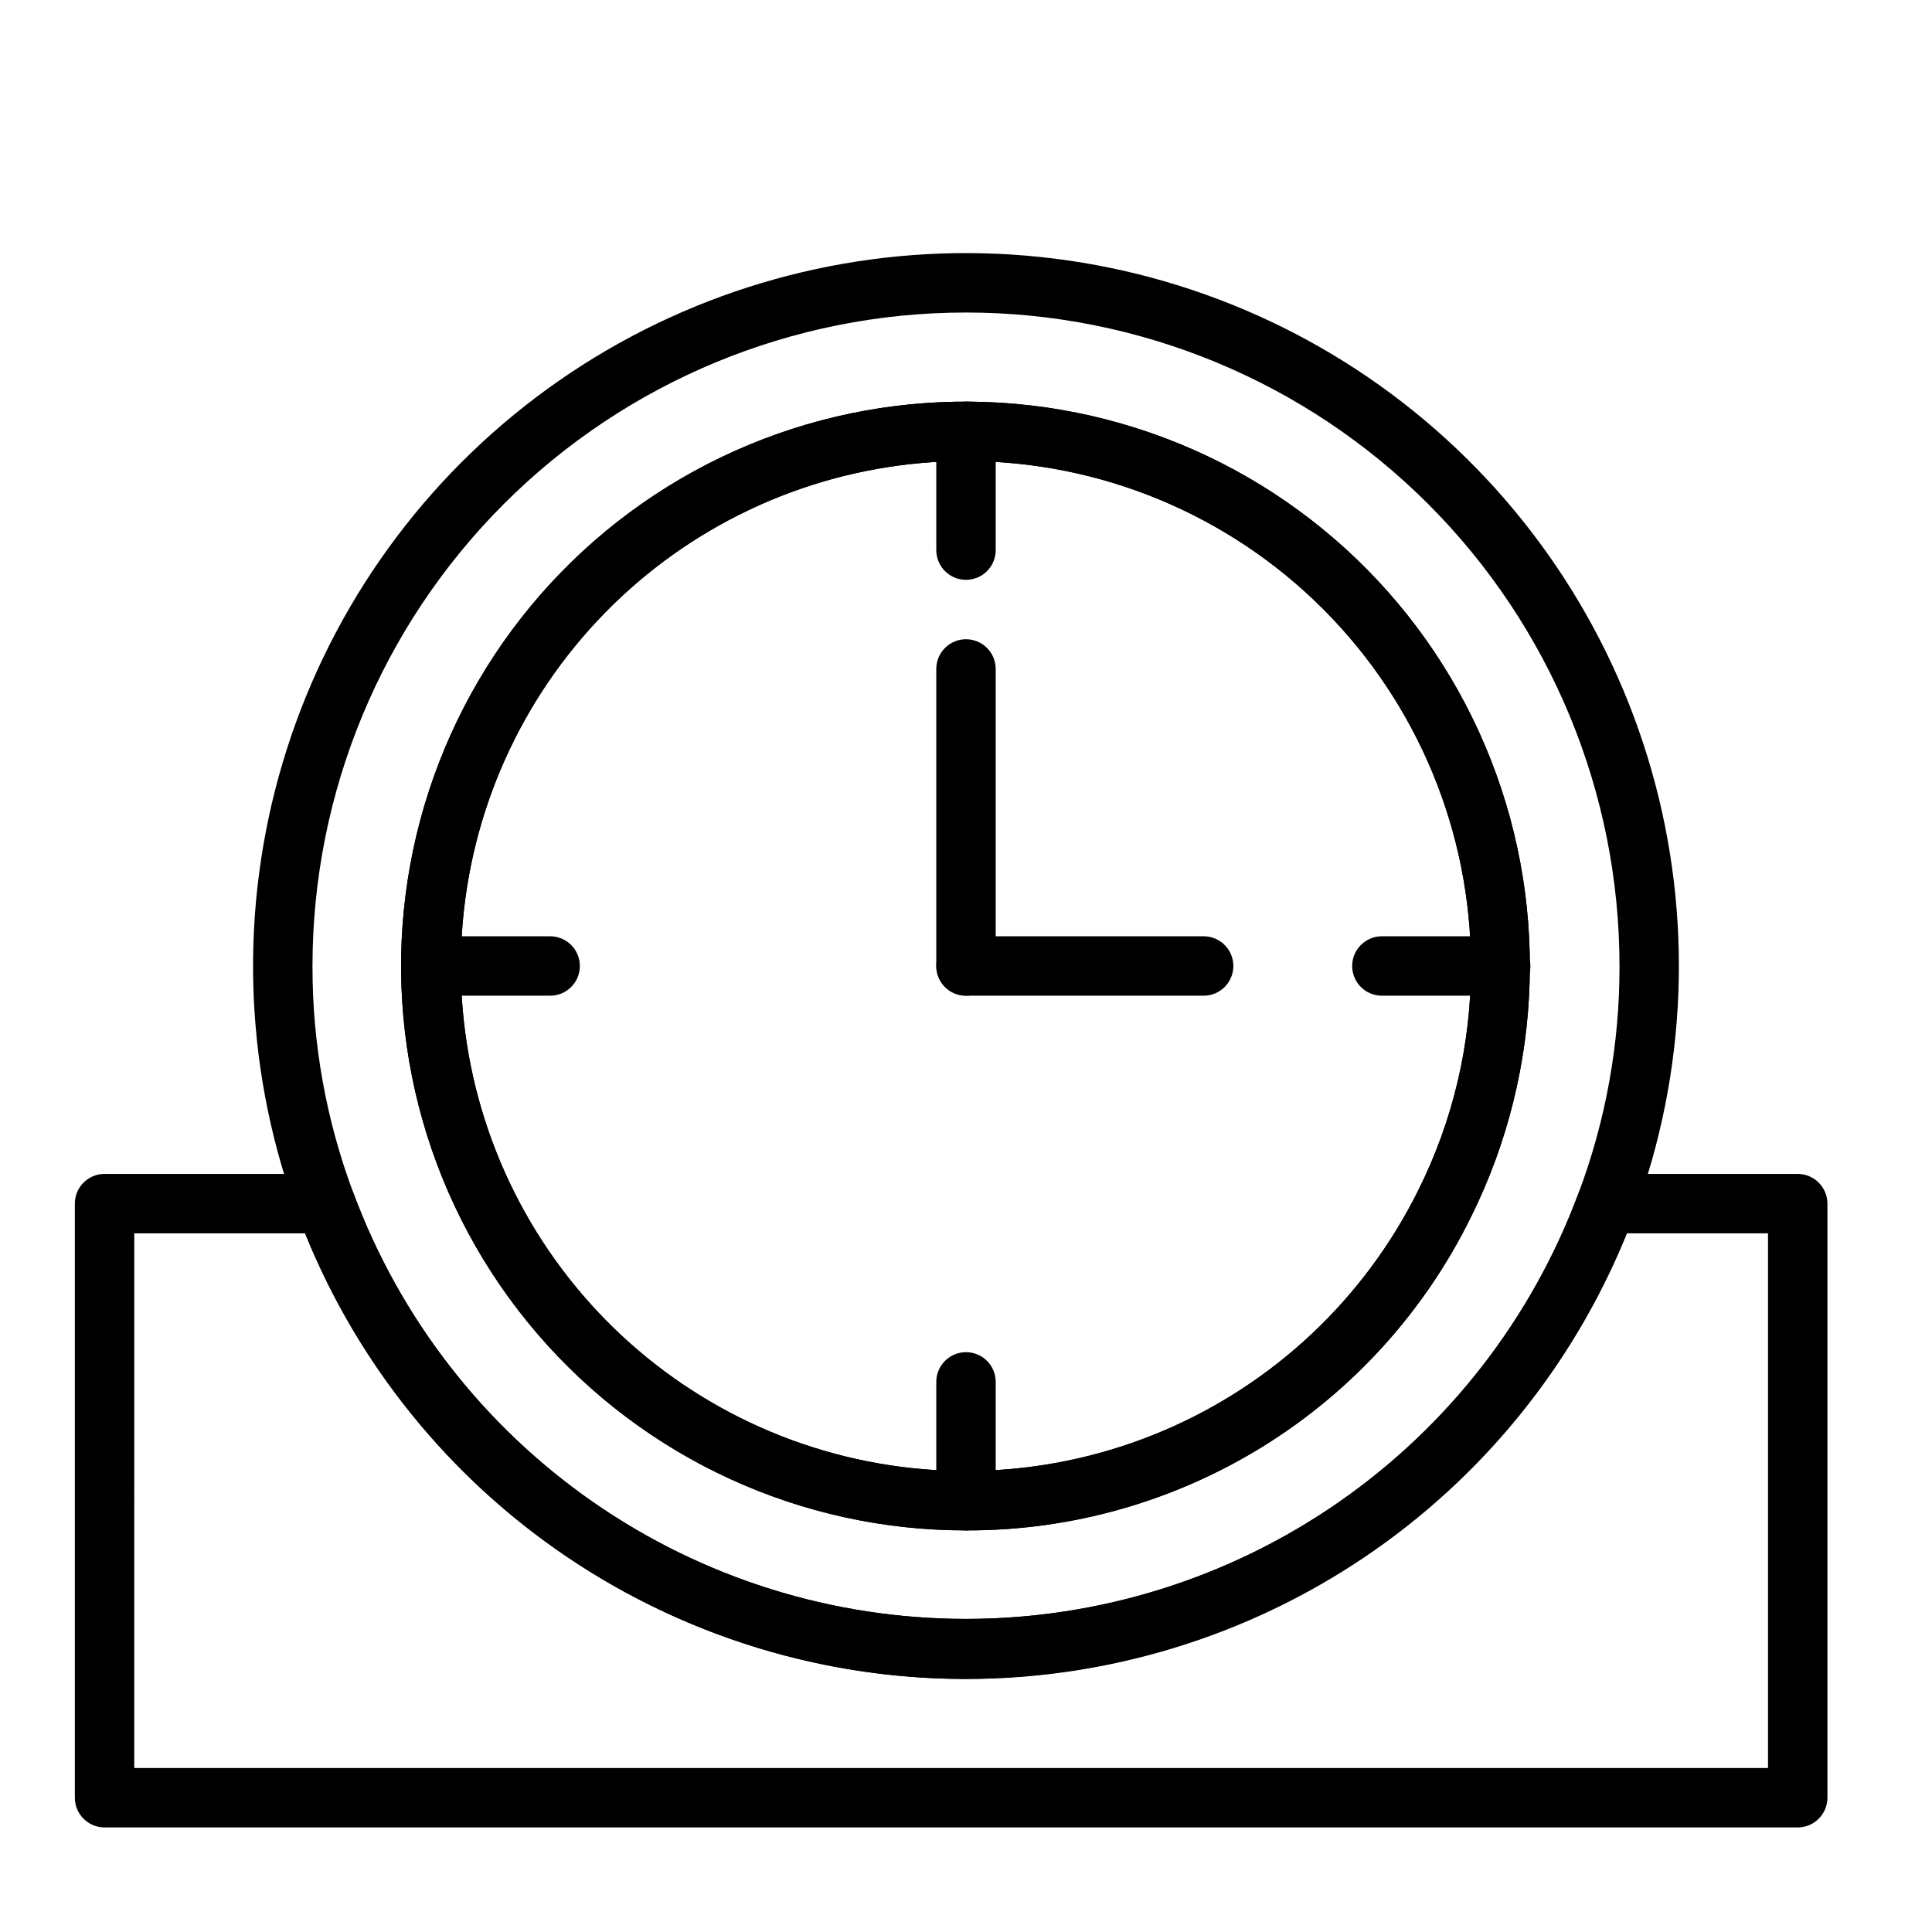
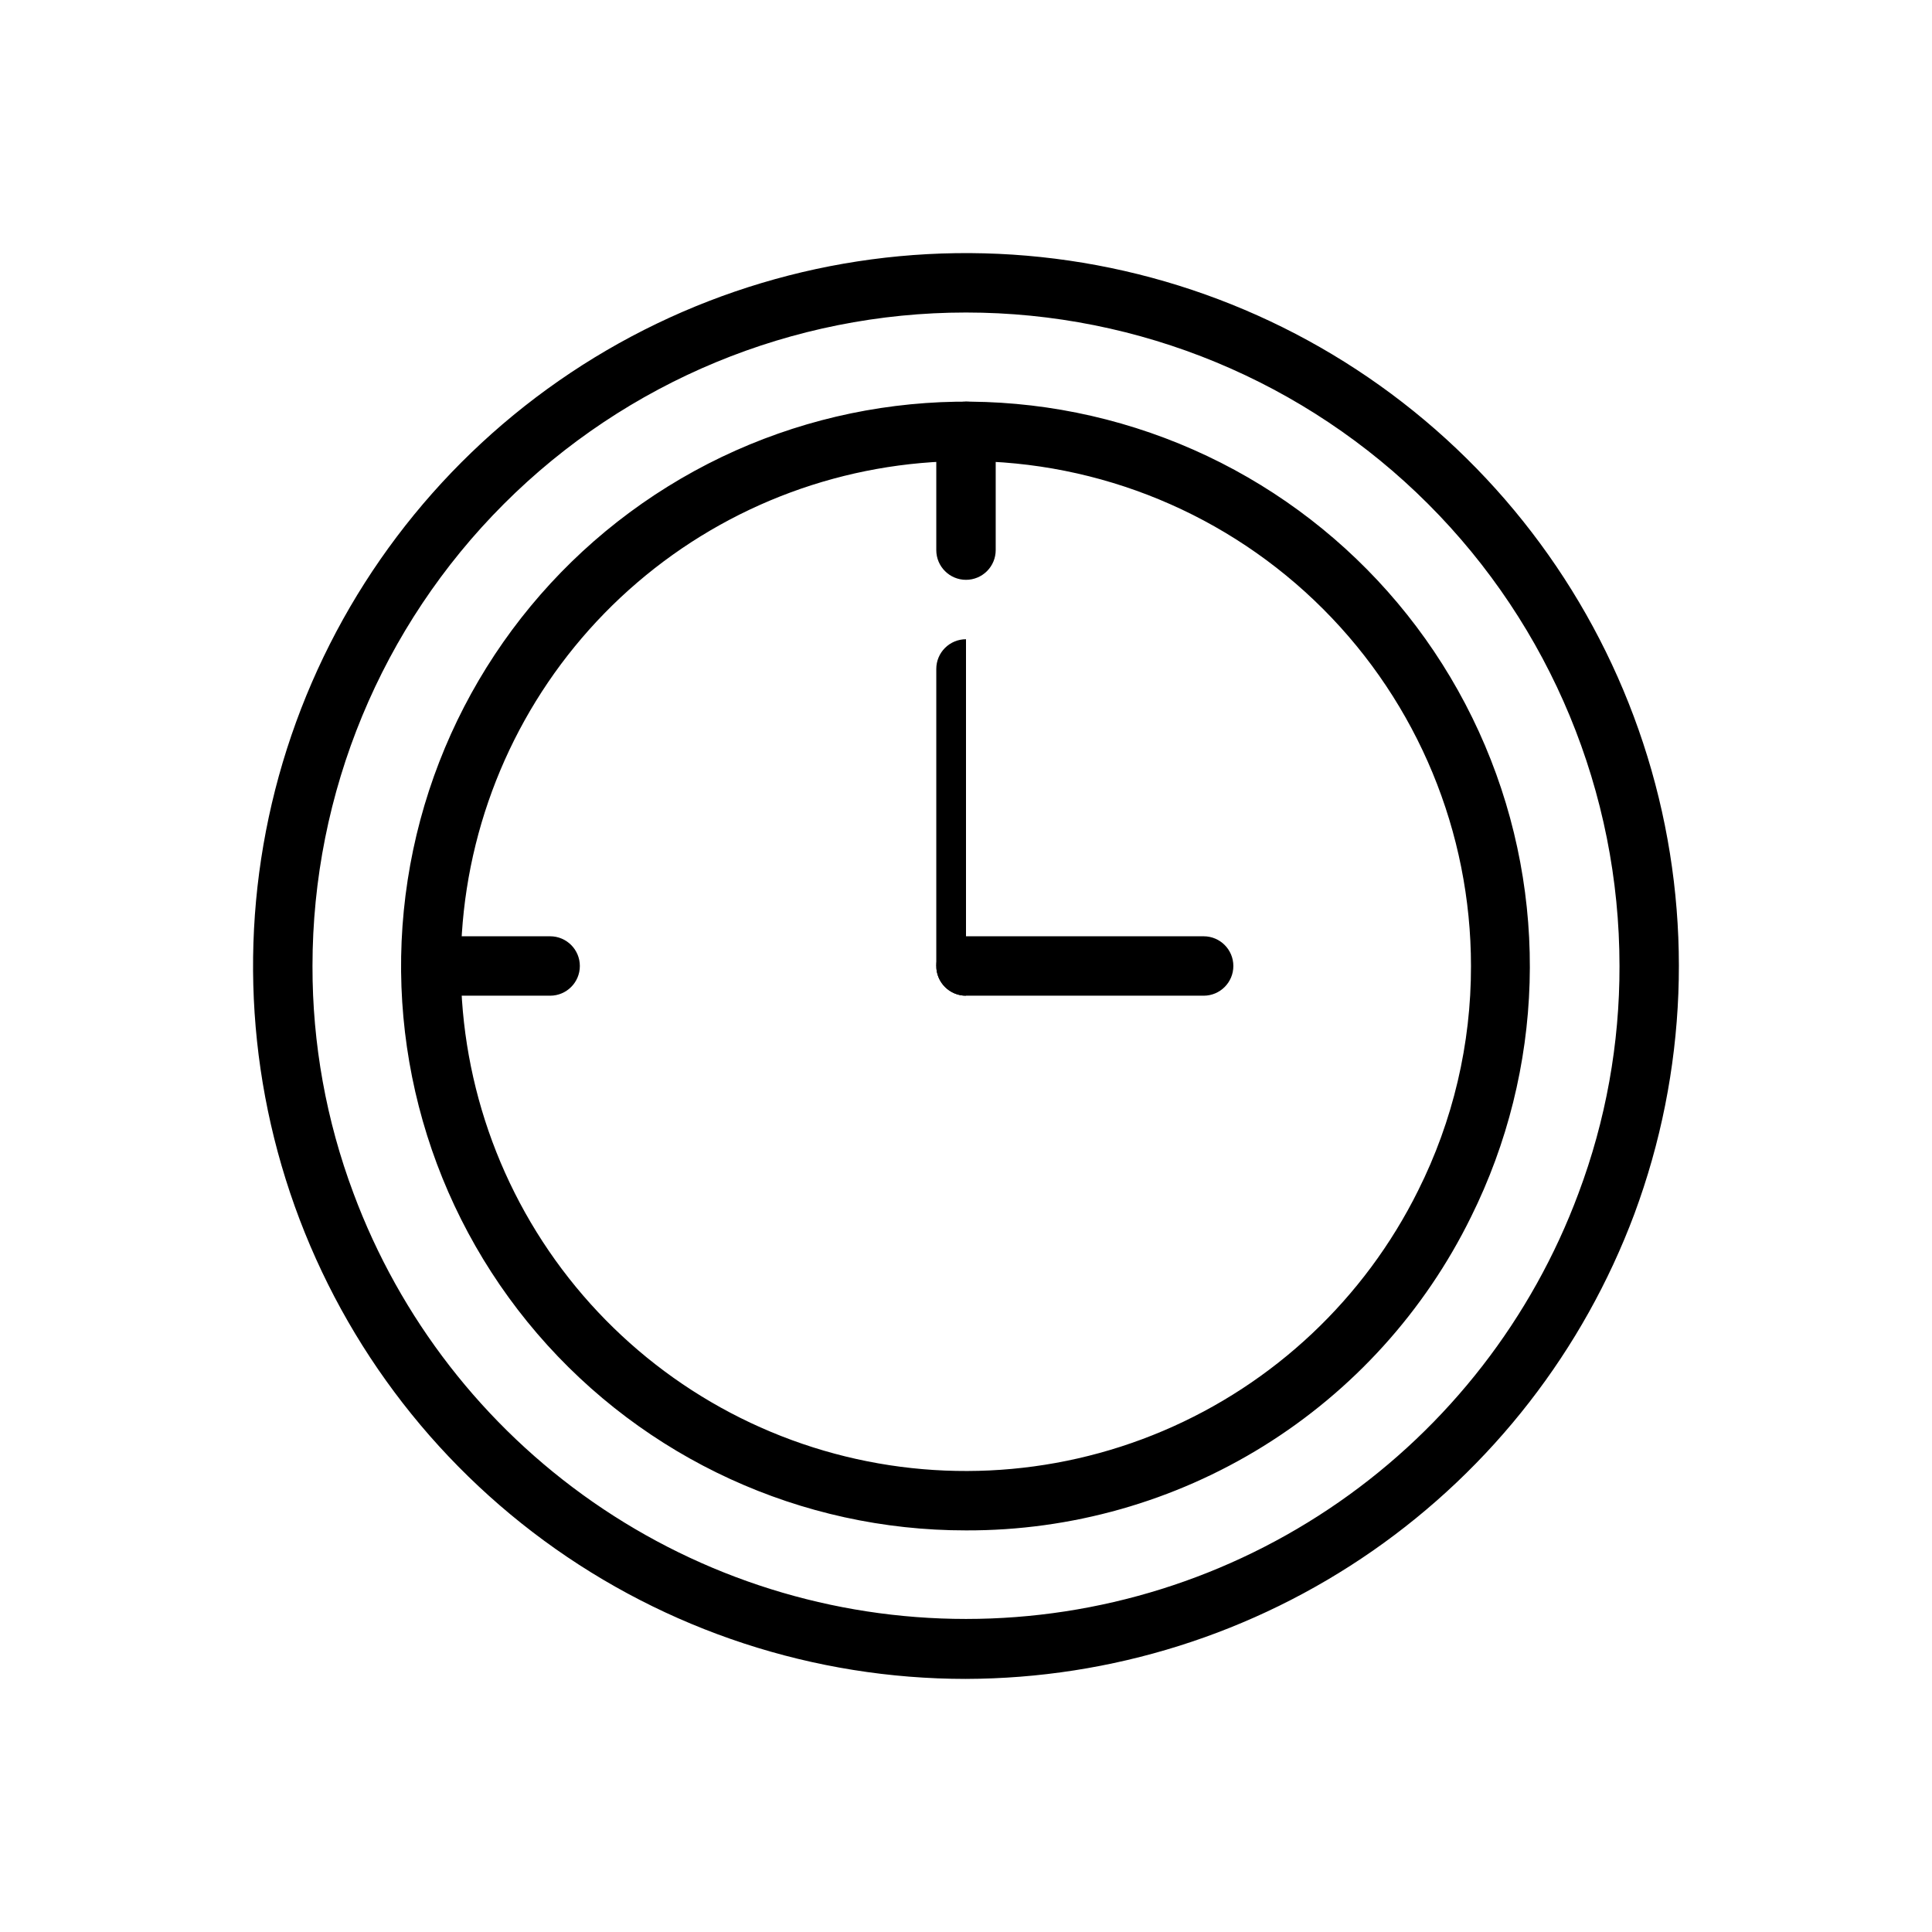
<svg xmlns="http://www.w3.org/2000/svg" fill="#000000" width="800px" height="800px" version="1.1" viewBox="144 144 512 512">
  <g>
    <path d="m400 588.93c-40.23 0.004-79.414-12.84-111.84-36.652-32.426-23.812-56.406-57.355-68.441-95.742-12.039-38.387-11.508-79.613 1.512-117.68 13.02-38.066 37.852-70.98 70.879-93.953 33.027-22.973 72.523-34.801 112.74-33.766 40.215 1.035 79.055 14.879 110.86 39.52 31.801 24.641 54.906 58.793 65.953 97.477 11.043 38.684 9.453 79.883-4.547 117.6-13.504 36.102-37.688 67.23-69.332 89.242-31.641 22.008-69.242 33.852-107.79 33.953zm0-362.11c-45.934 0-89.984 18.246-122.46 50.727-32.48 32.477-50.727 76.527-50.727 122.46-0.039 20.562 3.641 40.965 10.863 60.219 12.32 33.117 34.473 61.676 63.484 81.84 29.016 20.168 63.504 30.973 98.84 30.973 35.332 0 69.82-10.805 98.836-30.973 29.016-20.164 51.168-48.723 63.484-81.84 7.231-19.25 10.91-39.656 10.863-60.219 0-45.934-18.246-89.984-50.727-122.46-32.477-32.48-76.527-50.727-122.46-50.727zm0 322.75c-43.676 0.039-85.184-19.008-113.63-52.148-28.445-33.137-40.988-77.055-34.332-120.21 6.656-43.164 31.844-81.262 68.953-104.29 37.109-23.031 82.43-28.688 124.06-15.492 41.633 13.195 75.418 43.926 92.484 84.129 17.066 40.199 15.711 85.852-3.711 124.96-12.281 24.996-31.34 46.039-55 60.723-23.664 14.684-50.977 22.422-78.824 22.328zm0-283.39v0.004c-31.949-0.016-62.844 11.402-87.109 32.184-24.262 20.785-40.289 49.559-45.188 81.129-4.894 31.57 1.664 63.848 18.492 91.004 16.828 27.156 42.816 47.395 73.266 57.059 30.449 9.664 63.352 8.121 92.762-4.359 29.406-12.48 53.383-35.066 67.59-63.68 9.25-18.473 14.051-38.855 14.012-59.512 0-35.492-14.102-69.531-39.199-94.629-25.094-25.098-59.133-39.195-94.625-39.195z" />
-     <path d="m400 407.87c-4.348 0-7.875-3.523-7.875-7.871v-78.723c0-4.348 3.527-7.871 7.875-7.871s7.871 3.523 7.871 7.871v78.723c0 2.086-0.828 4.09-2.305 5.566-1.477 1.477-3.481 2.305-5.566 2.305z" />
+     <path d="m400 407.87c-4.348 0-7.875-3.523-7.875-7.871v-78.723c0-4.348 3.527-7.871 7.875-7.871v78.723c0 2.086-0.828 4.09-2.305 5.566-1.477 1.477-3.481 2.305-5.566 2.305z" />
    <path d="m462.98 407.87h-62.977c-4.348 0-7.875-3.523-7.875-7.871s3.527-7.875 7.875-7.875h62.977c4.348 0 7.871 3.527 7.871 7.875s-3.523 7.871-7.871 7.871z" />
-     <path d="m400 549.57c-43.676 0.039-85.184-19.008-113.63-52.148-28.445-33.137-40.988-77.055-34.332-120.21 6.656-43.164 31.844-81.262 68.953-104.29 37.109-23.031 82.43-28.688 124.06-15.492 41.633 13.195 75.418 43.926 92.484 84.129 17.066 40.199 15.711 85.852-3.711 124.96-12.281 24.996-31.34 46.039-55 60.723-23.664 14.684-50.977 22.422-78.824 22.328zm0-283.39v0.004c-31.949-0.016-62.844 11.402-87.109 32.184-24.262 20.785-40.289 49.559-45.188 81.129-4.894 31.57 1.664 63.848 18.492 91.004 16.828 27.156 42.816 47.395 73.266 57.059 30.449 9.664 63.352 8.121 92.762-4.359 29.406-12.48 53.383-35.066 67.59-63.68 9.25-18.473 14.051-38.855 14.012-59.512 0-35.492-14.102-69.531-39.199-94.629-25.094-25.098-59.133-39.195-94.625-39.195z" />
-     <path d="m620.41 628.29h-448.7c-4.348 0-7.875-3.527-7.875-7.875v-157.44c0-4.348 3.527-7.875 7.875-7.875h58.566c3.293-0.008 6.246 2.031 7.398 5.117 12.32 33.117 34.473 61.676 63.484 81.84 29.016 20.168 63.504 30.973 98.84 30.973 35.332 0 69.82-10.805 98.836-30.973 29.016-20.164 51.168-48.723 63.484-81.84 1.152-3.086 4.106-5.125 7.398-5.117h50.695c2.09 0 4.09 0.832 5.566 2.309 1.477 1.473 2.309 3.477 2.309 5.566v157.44c0 2.09-0.832 4.09-2.309 5.566-1.477 1.477-3.477 2.309-5.566 2.309zm-440.83-15.746h432.96v-141.7h-37.391c-14.109 34.895-38.32 64.777-69.527 85.82s-67.988 32.285-105.62 32.285c-37.641 0-74.422-11.242-105.63-32.285-31.207-21.043-55.414-50.926-69.523-85.82h-45.266z" />
    <path d="m400 297.66c-4.348 0-7.875-3.527-7.875-7.875v-31.488c0-4.348 3.527-7.871 7.875-7.871s7.871 3.523 7.871 7.871v31.488c0 2.09-0.828 4.09-2.305 5.566-1.477 1.477-3.481 2.309-5.566 2.309z" />
-     <path d="m541.7 407.87h-31.488c-4.348 0-7.871-3.523-7.871-7.871s3.523-7.875 7.871-7.875h31.488c4.348 0 7.871 3.527 7.871 7.875s-3.523 7.871-7.871 7.871z" />
-     <path d="m400 549.57c-4.348 0-7.875-3.523-7.875-7.871v-31.488c0-4.348 3.527-7.871 7.875-7.871s7.871 3.523 7.871 7.871v31.488c0 2.086-0.828 4.09-2.305 5.566-1.477 1.477-3.481 2.305-5.566 2.305z" />
    <path d="m289.79 407.87h-31.488c-4.348 0-7.871-3.523-7.871-7.871s3.523-7.875 7.871-7.875h31.488c4.348 0 7.875 3.527 7.875 7.875s-3.527 7.871-7.875 7.871z" />
  </g>
</svg>